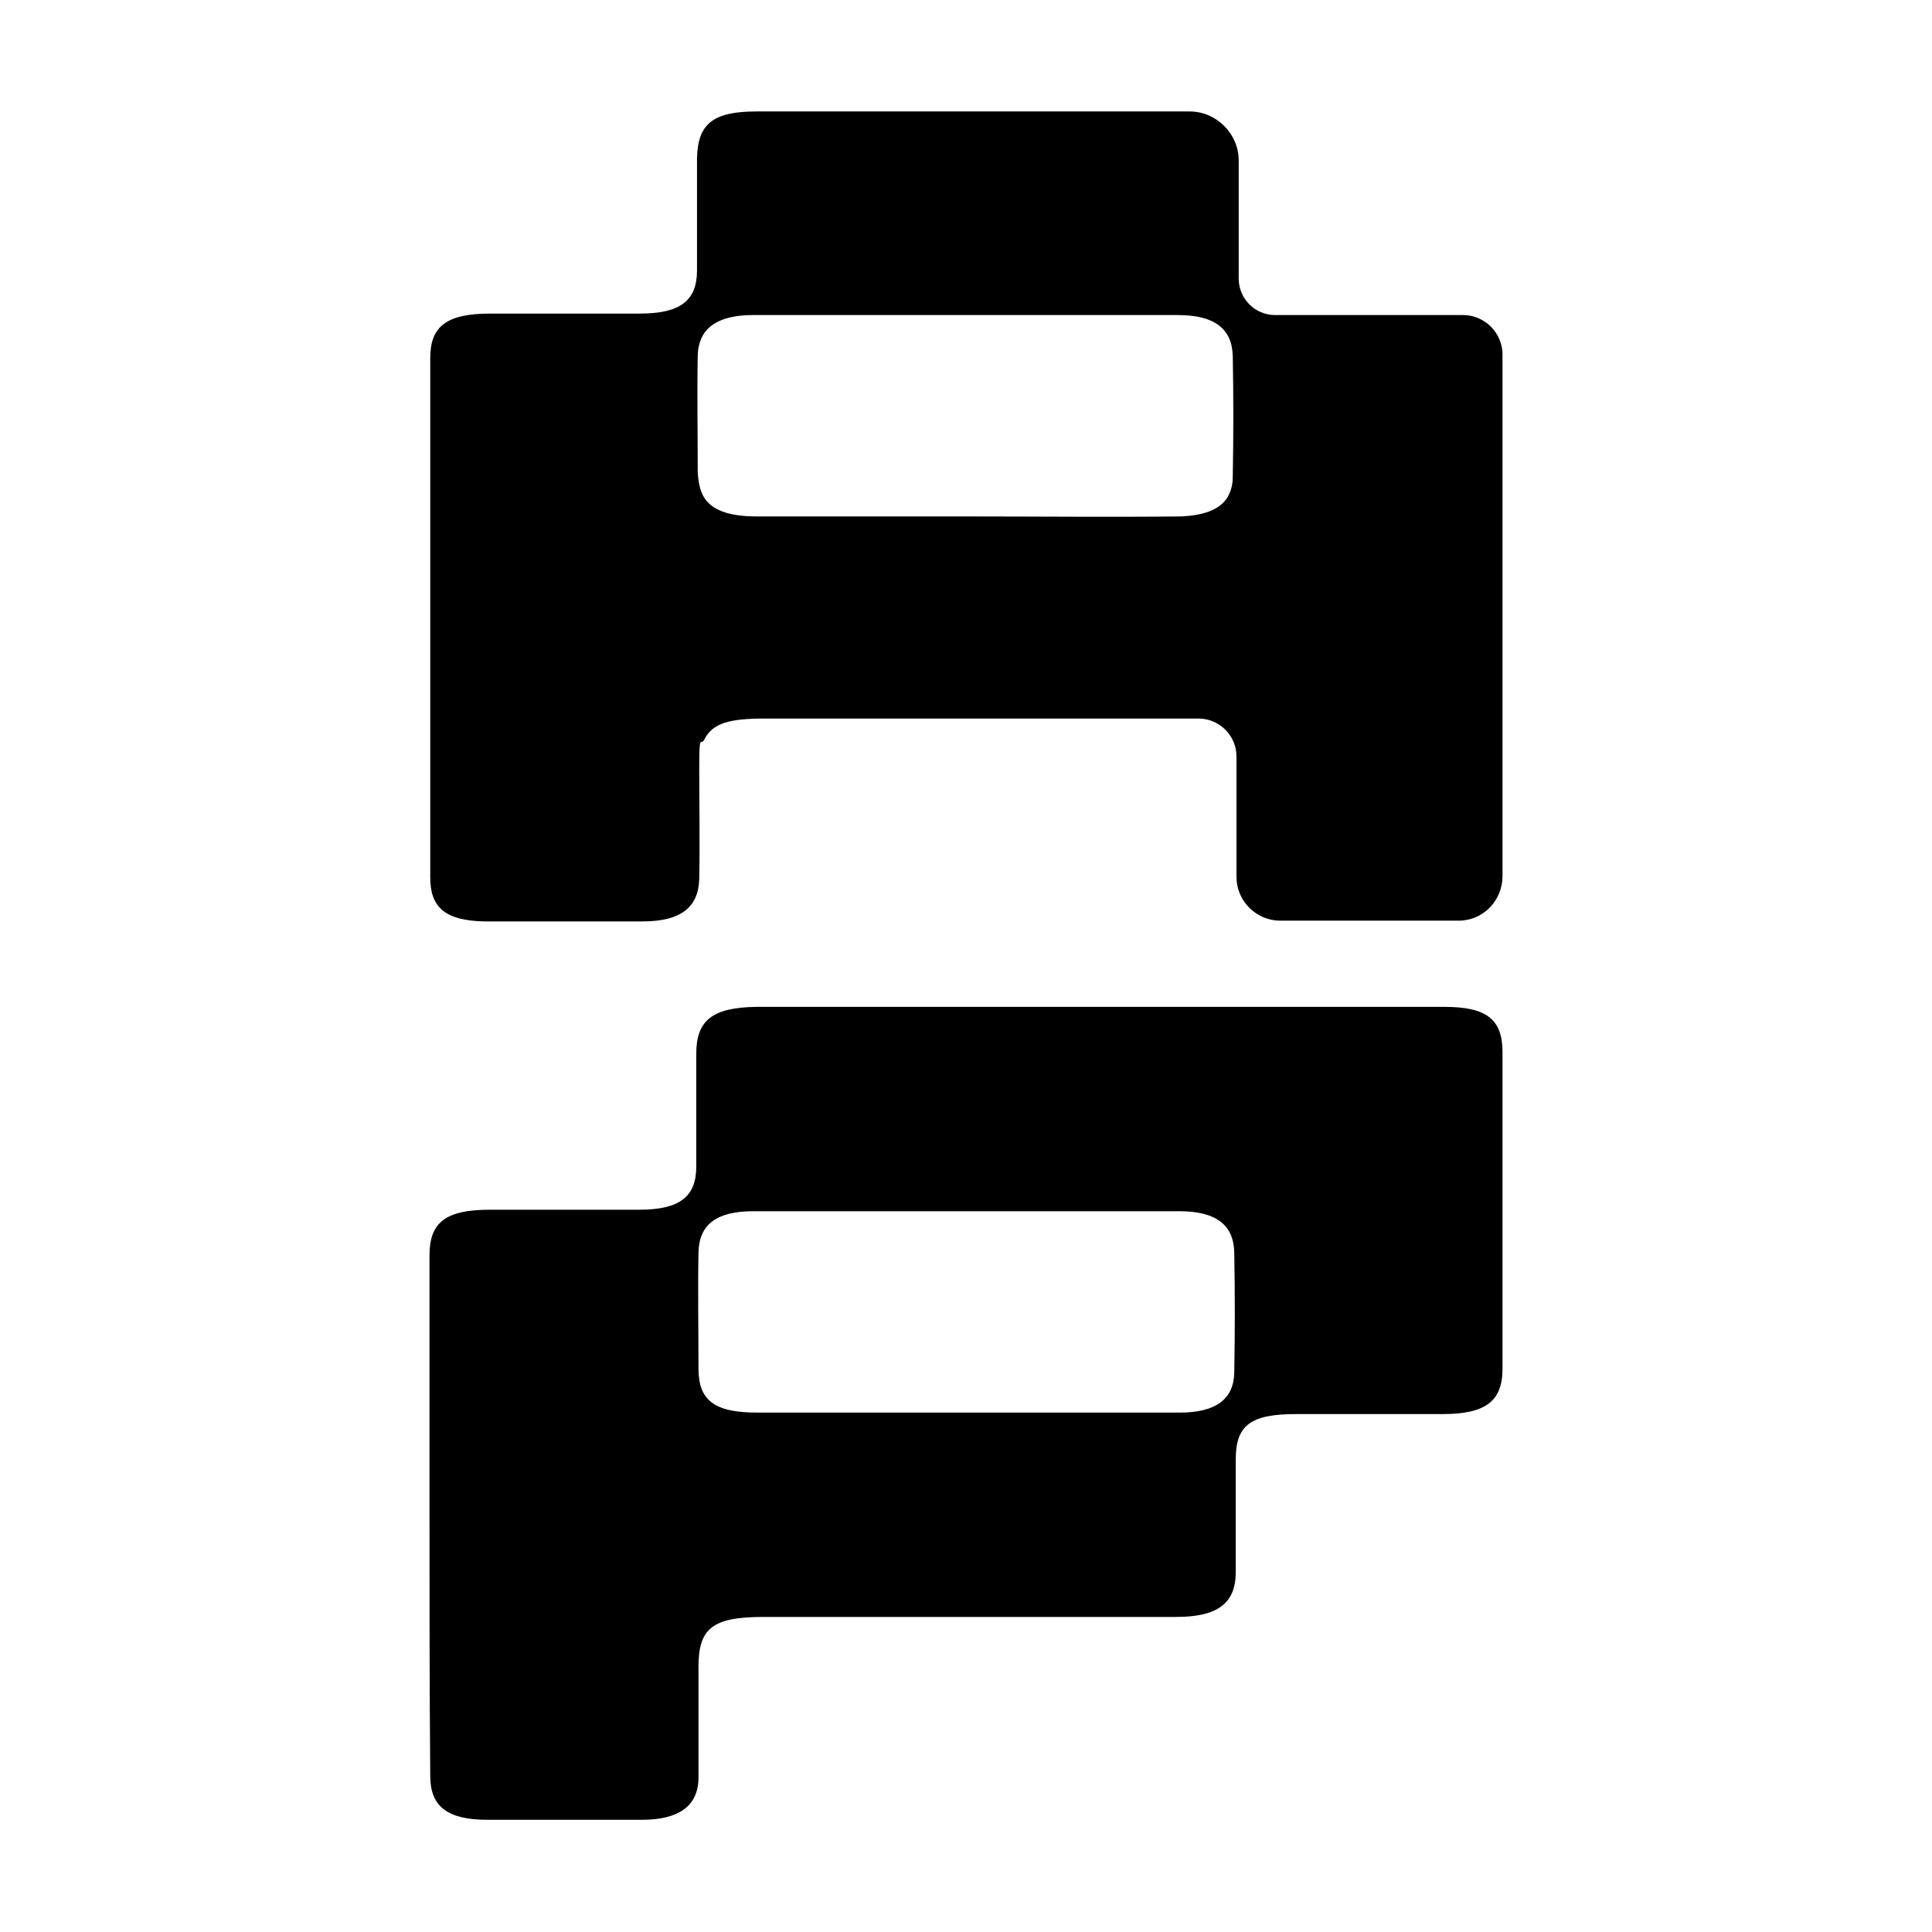
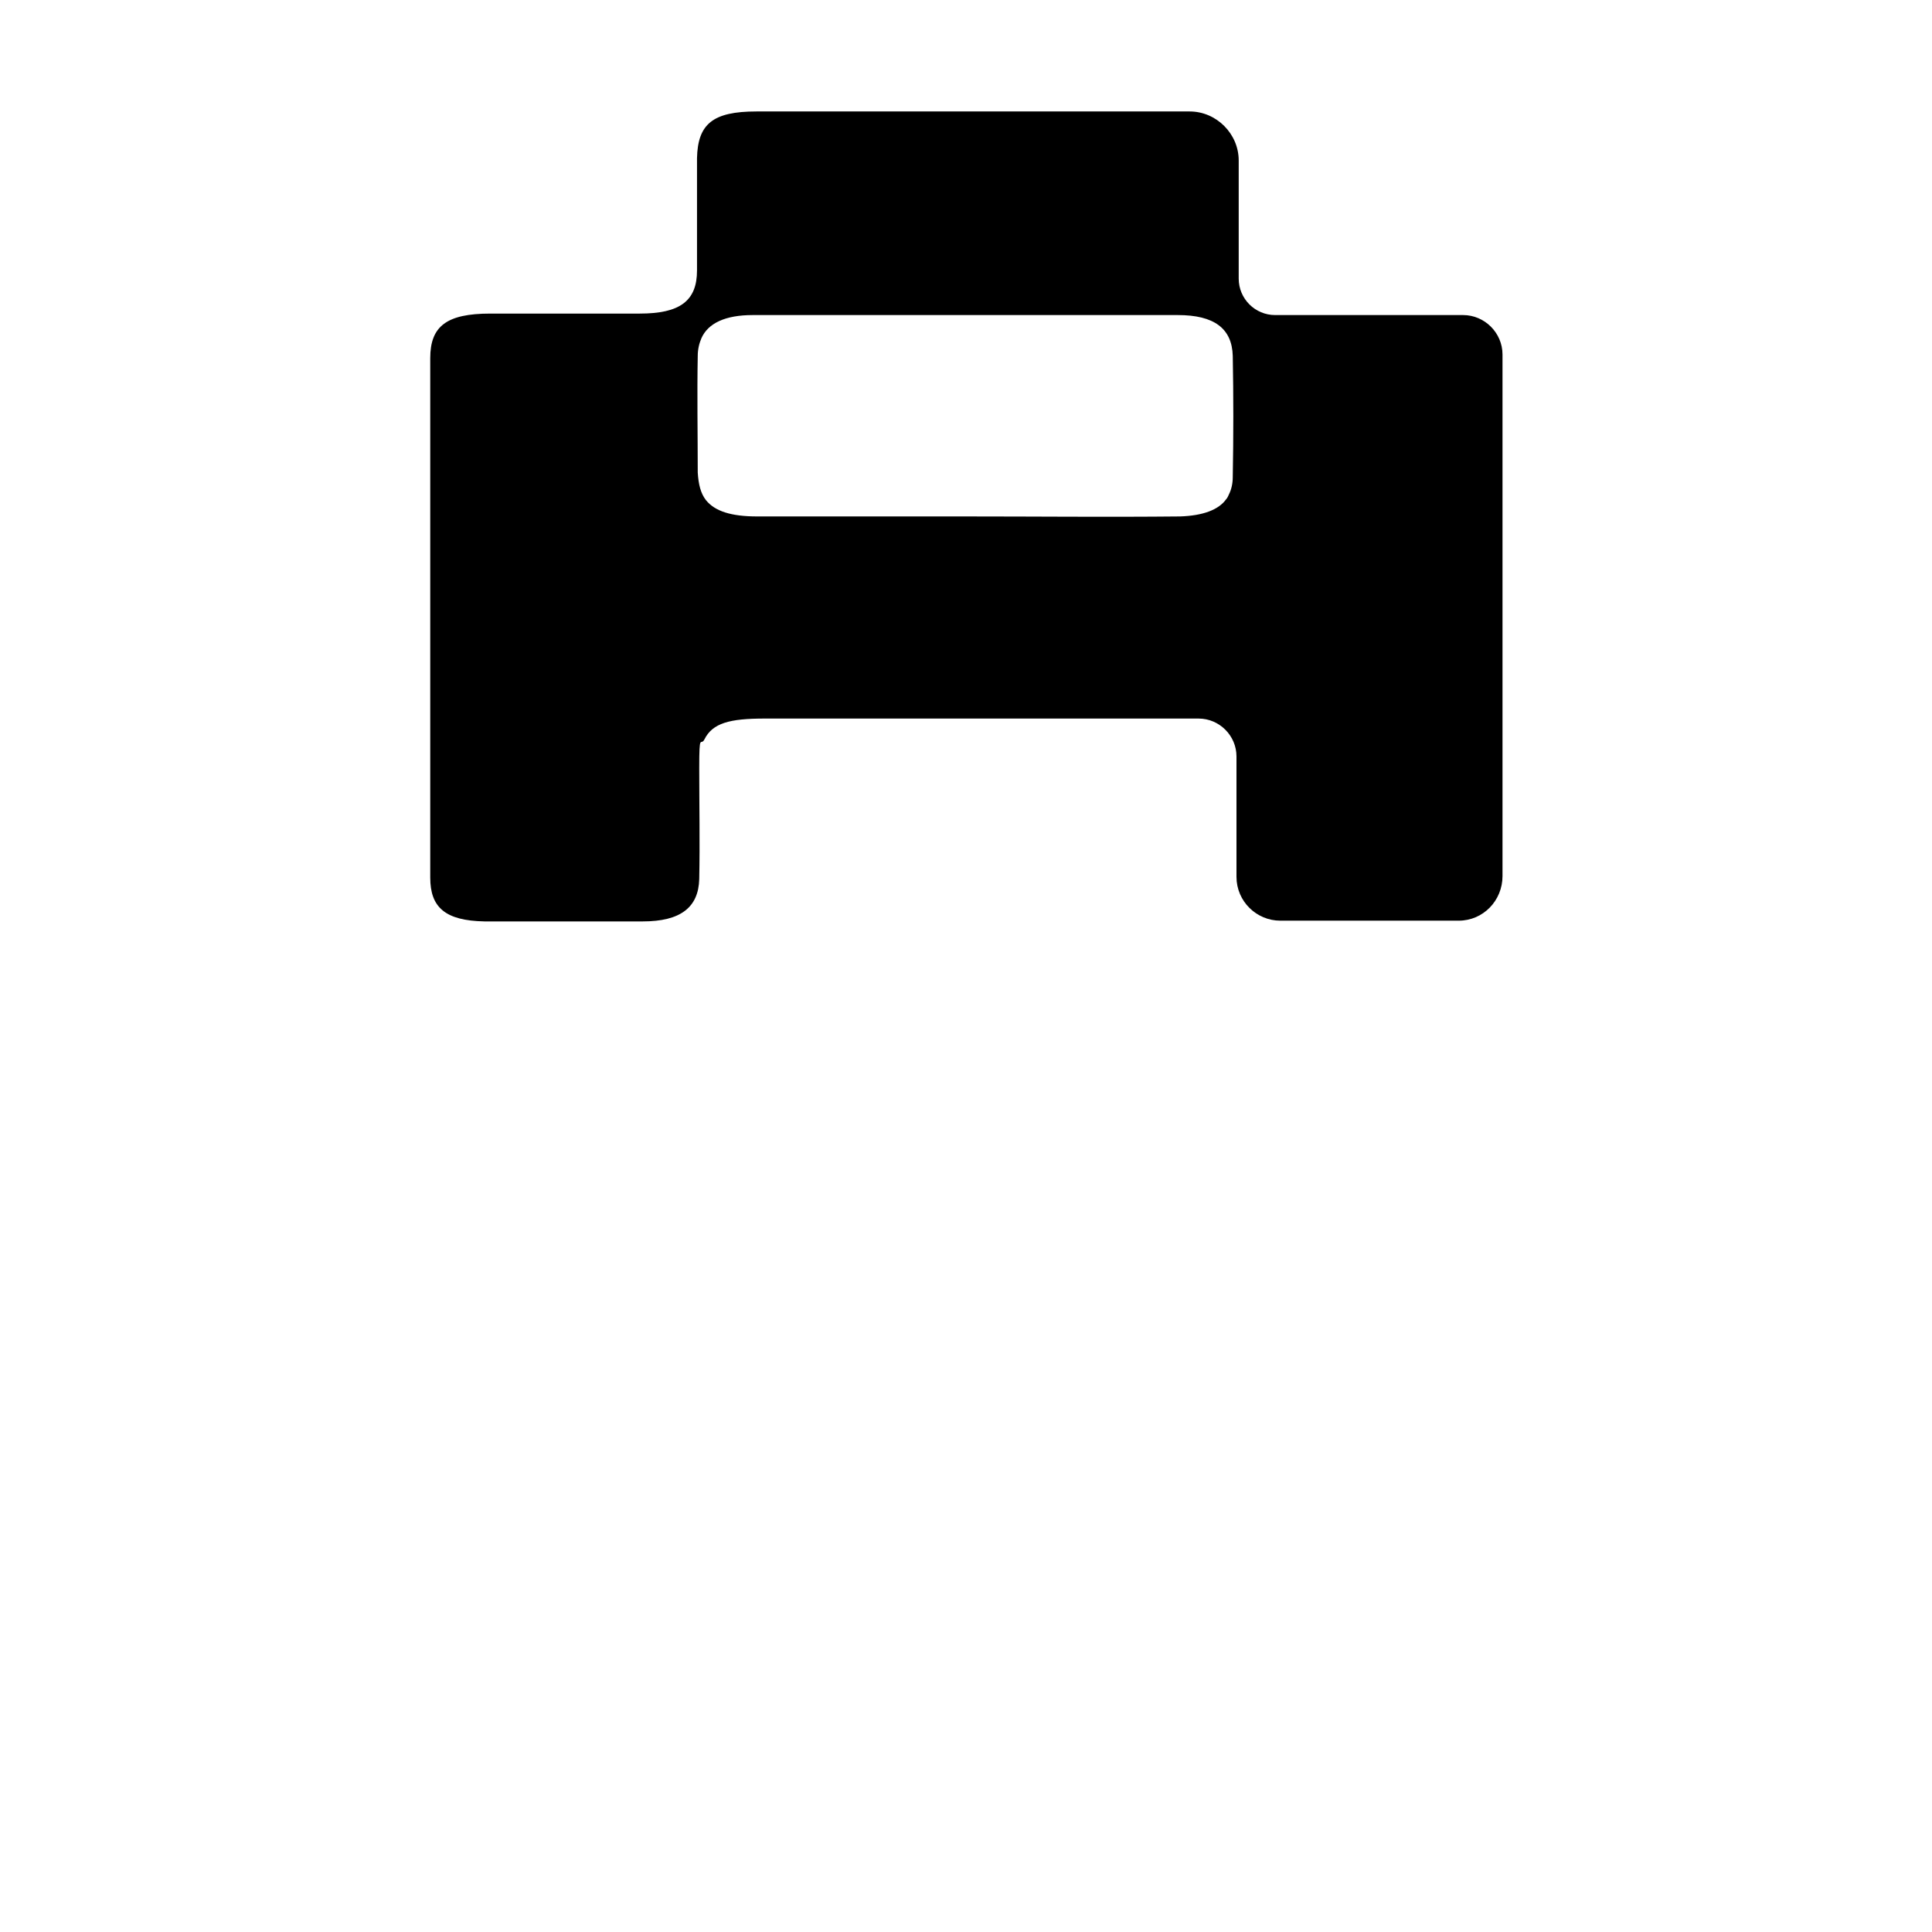
<svg xmlns="http://www.w3.org/2000/svg" version="1.1" id="Layer_1" x="0px" y="0px" viewBox="0 0 260 260" style="enable-background:new 0 0 260 260;" xml:space="preserve">
  <g>
-     <path d="M57.8,203.9c0-11.6,0-23.3,0-35c0-4.4,2.2-6.1,8.1-6.1c6.7,0,13.4,0,20.1,0c5.4,0,7.7-1.7,7.7-5.8c0-5.1,0-10.1,0-15.2   c0-4.5,2.2-6.2,8-6.3c30.9,0,61.8,0,92.7,0c5.7,0,7.8,1.7,7.8,6.1c0,14.2,0,28.4,0,42.6c0,4.4-2.3,6.1-8.1,6.1   c-6.6,0-13.1,0-19.7,0c-6.1,0-8.1,1.5-8.1,6.1c0,5.1,0,10.1,0,15.2c0,4.2-2.5,6-8,6c-18.5,0-37,0-55.5,0c-6.9,0-8.8,1.5-8.8,6.7   c0,5,0,10,0,14.9c0,3.8-2.6,5.7-7.6,5.7c-7,0-13.9,0-20.8,0c-5.4,0-7.7-1.8-7.7-5.9C57.8,227.3,57.8,215.6,57.8,203.9L57.8,203.9z    M129.8,190.1c9.7,0,19.3,0,29,0c4.8,0,7.2-1.8,7.3-5.3c0.1-5.5,0.1-10.9,0-16.3c-0.1-3.7-2.5-5.5-7.4-5.5c-19.1,0-38.2,0-57.3,0   c-5,0-7.3,1.8-7.4,5.5c-0.1,5.2,0,10.5,0,15.7c0,4.3,2.2,5.9,7.9,5.9C111.2,190.1,120.6,190.1,129.8,190.1L129.8,190.1z" />
    <path d="M202.2,47.7c0-2.9-2.4-5.3-5.3-5.3h-25.3c-2.7,0-4.9-2.2-4.9-4.9V21.6c0-3.6-3-6.6-6.6-6.6c-19.5,0-38.8,0-58.3,0   c-5.9,0-7.9,1.7-8,6.3c0,5,0,10.1,0,15.1c0,4.1-2.3,5.8-7.7,5.8c-6.7,0-13.3,0-20.1,0c-5.9,0-8.1,1.7-8.1,6v69.9c0,4,2,5.8,7.3,5.9   c7,0,14.3,0,21.3,0c5.1,0,7.5-1.9,7.6-5.7c0.1-5,0-9.9,0-14.9c0-5,0.2-2.9,0.7-3.9c1.1-2.2,3.4-2.8,8.1-2.8h58.4   c2.8,0,5.1,2.3,5.1,5.1v16.2c0,3.3,2.7,5.9,5.9,5.9h24c3.3,0,5.9-2.7,5.9-6L202.2,47.7L202.2,47.7z M158.8,69.5   c-9.7,0.1-19.3,0-29,0s-18.6,0-27.9,0c-3.5,0-5.7-0.7-6.9-2.2c-0.7-0.9-1-2.1-1.1-3.7c0-5.2-0.1-10.5,0-15.7c0-0.9,0.2-1.7,0.5-2.4   c0.9-2,3.2-3.1,6.9-3.1c19.1,0,38.1,0,57.2,0c4.9,0,7.3,1.8,7.4,5.5c0.1,5.4,0.1,10.8,0,16.3c0,0.9-0.2,1.7-0.5,2.3   c-0.1,0.2-0.2,0.5-0.4,0.7C164,68.6,161.9,69.4,158.8,69.5L158.8,69.5z" />
  </g>
</svg>